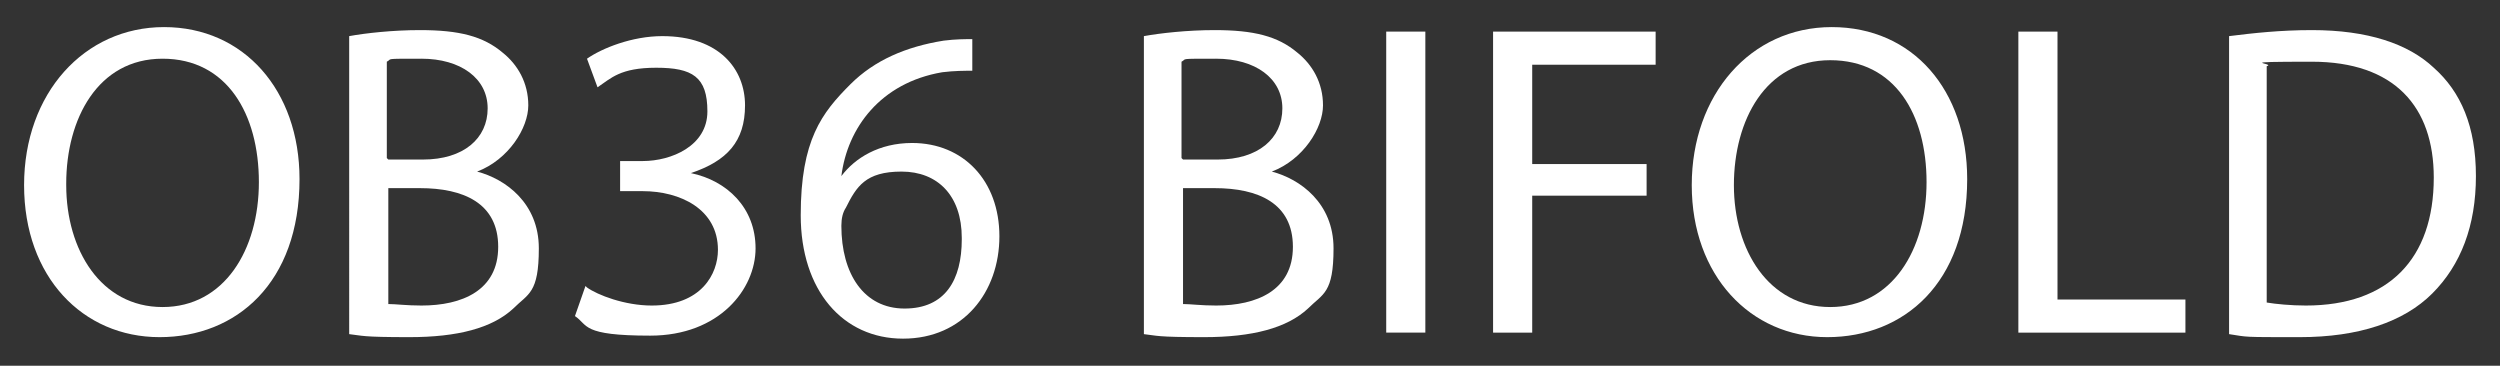
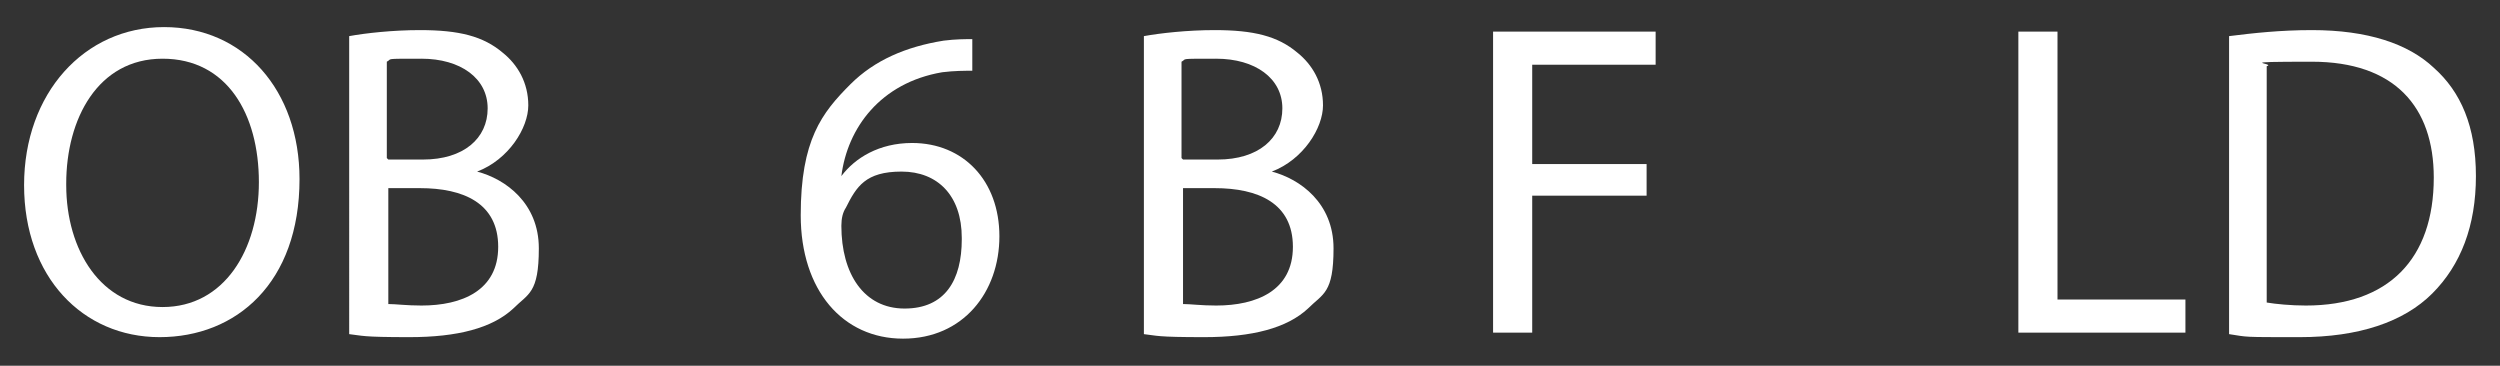
<svg xmlns="http://www.w3.org/2000/svg" id="a" version="1.1" viewBox="0 0 166.1 24.3">
  <rect x="0" y="0" width="166.1" height="24.3" fill="#333333" stroke="none" />
  <defs>
    <style>
      .cls-1 {
        fill: #fff;
        stroke-width: 0px;
      }
    </style>
  </defs>
  <path class="cls-1" d="M19.9,11.9c0,6.9-4.2,10.5-9.3,10.5S1.6,18.4,1.6,12.3,5.6,1.8,10.9,1.8s9,4.2,9,10.1h0ZM4.4,12.3c0,4.3,2.3,8.1,6.4,8.1s6.4-3.8,6.4-8.3S15.1,3.9,10.8,3.9s-6.4,4-6.4,8.3Z" />
  <path class="cls-1" d="M23.2,2.4c1.1-.2,2.9-.4,4.7-.4,2.6,0,4.2.4,5.5,1.5,1,.8,1.7,2,1.7,3.5s-1.3,3.6-3.4,4.4h0c1.9.5,4.1,2.1,4.1,5.1s-.7,3-1.7,4c-1.4,1.3-3.7,1.9-6.9,1.9s-3.1-.1-4-.2V2.4h0ZM25.8,10.6h2.3c2.7,0,4.3-1.4,4.3-3.4s-1.8-3.3-4.4-3.3-1.9,0-2.3.2v6.4h0ZM25.8,20.2c.5,0,1.2.1,2.2.1,2.7,0,5.1-1,5.1-3.9s-2.3-3.9-5.2-3.9h-2.1v7.6h0Z" />
-   <path class="cls-1" d="M39,19.1c.7.5,2.5,1.2,4.3,1.2,3.3,0,4.4-2.1,4.4-3.7,0-2.7-2.5-3.9-5-3.9h-1.5v-2h1.5c1.9,0,4.3-1,4.3-3.3s-1-2.9-3.4-2.9-3,.7-3.9,1.3l-.7-1.9c1-.7,3-1.5,5-1.5,3.8,0,5.5,2.2,5.5,4.6s-1.2,3.7-3.6,4.5h0c2.4.5,4.3,2.3,4.3,5s-2.4,5.8-7,5.8-4.1-.7-5-1.3l.7-2h0Z" />
  <path class="cls-1" d="M64.6,4.7c-.5,0-1.2,0-2,.1-4.1.7-6.3,3.7-6.7,6.9h0c.9-1.2,2.5-2.2,4.7-2.2,3.4,0,5.8,2.5,5.8,6.2s-2.4,6.8-6.4,6.8-6.8-3.2-6.8-8.2,1.4-6.8,3.3-8.7c1.6-1.6,3.7-2.5,6.2-2.9.8-.1,1.4-.1,1.9-.1,0,0,0,2.1,0,2.1ZM63.9,15.8c0-2.8-1.6-4.4-4-4.4s-3,1-3.7,2.4c-.2.3-.3.7-.3,1.2,0,3.2,1.5,5.5,4.2,5.5s3.8-1.9,3.8-4.6Z" />
  <path class="cls-1" d="M76,2.4c1.1-.2,2.9-.4,4.7-.4,2.6,0,4.2.4,5.5,1.5,1,.8,1.7,2,1.7,3.5s-1.3,3.6-3.4,4.4h0c1.9.5,4.1,2.1,4.1,5.1s-.7,3-1.7,4c-1.4,1.3-3.7,1.9-6.9,1.9s-3.1-.1-4-.2V2.4h0ZM78.6,10.6h2.3c2.7,0,4.3-1.4,4.3-3.4s-1.8-3.3-4.4-3.3-1.9,0-2.3.2v6.4h0ZM78.6,20.2c.5,0,1.2.1,2.2.1,2.7,0,5.1-1,5.1-3.9s-2.3-3.9-5.2-3.9h-2.1v7.6h0Z" />
-   <path class="cls-1" d="M94.7,2.1v20h-2.6V2.1s2.6,0,2.6,0Z" />
  <path class="cls-1" d="M99.2,2.1h10.8v2.2h-8.2v6.6h7.6v2.1h-7.6v9.1h-2.6V2.2h0Z" />
-   <path class="cls-1" d="M130.7,11.9c0,6.9-4.2,10.5-9.3,10.5s-9-4.1-9-10.1,3.9-10.5,9.3-10.5,9,4.2,9,10.1h0ZM115.2,12.3c0,4.3,2.3,8.1,6.4,8.1s6.4-3.8,6.4-8.3-2.1-8.1-6.4-8.1-6.4,4-6.4,8.3Z" />
  <path class="cls-1" d="M134.1,2.1h2.6v17.8h8.5v2.2h-11.1V2.2h0Z" />
  <path class="cls-1" d="M148.1,2.4c1.6-.2,3.4-.4,5.5-.4,3.7,0,6.4.9,8.1,2.5,1.8,1.6,2.8,3.9,2.8,7.2s-1,5.9-2.9,7.8c-1.9,1.9-4.9,2.9-8.8,2.9s-3.4,0-4.7-.2V2.4h0ZM150.6,20.1c.6.1,1.6.2,2.6.2,5.5,0,8.5-3.1,8.5-8.5,0-4.7-2.6-7.7-8.1-7.7s-2.3.1-3,.3v15.8h0Z" />
</svg>